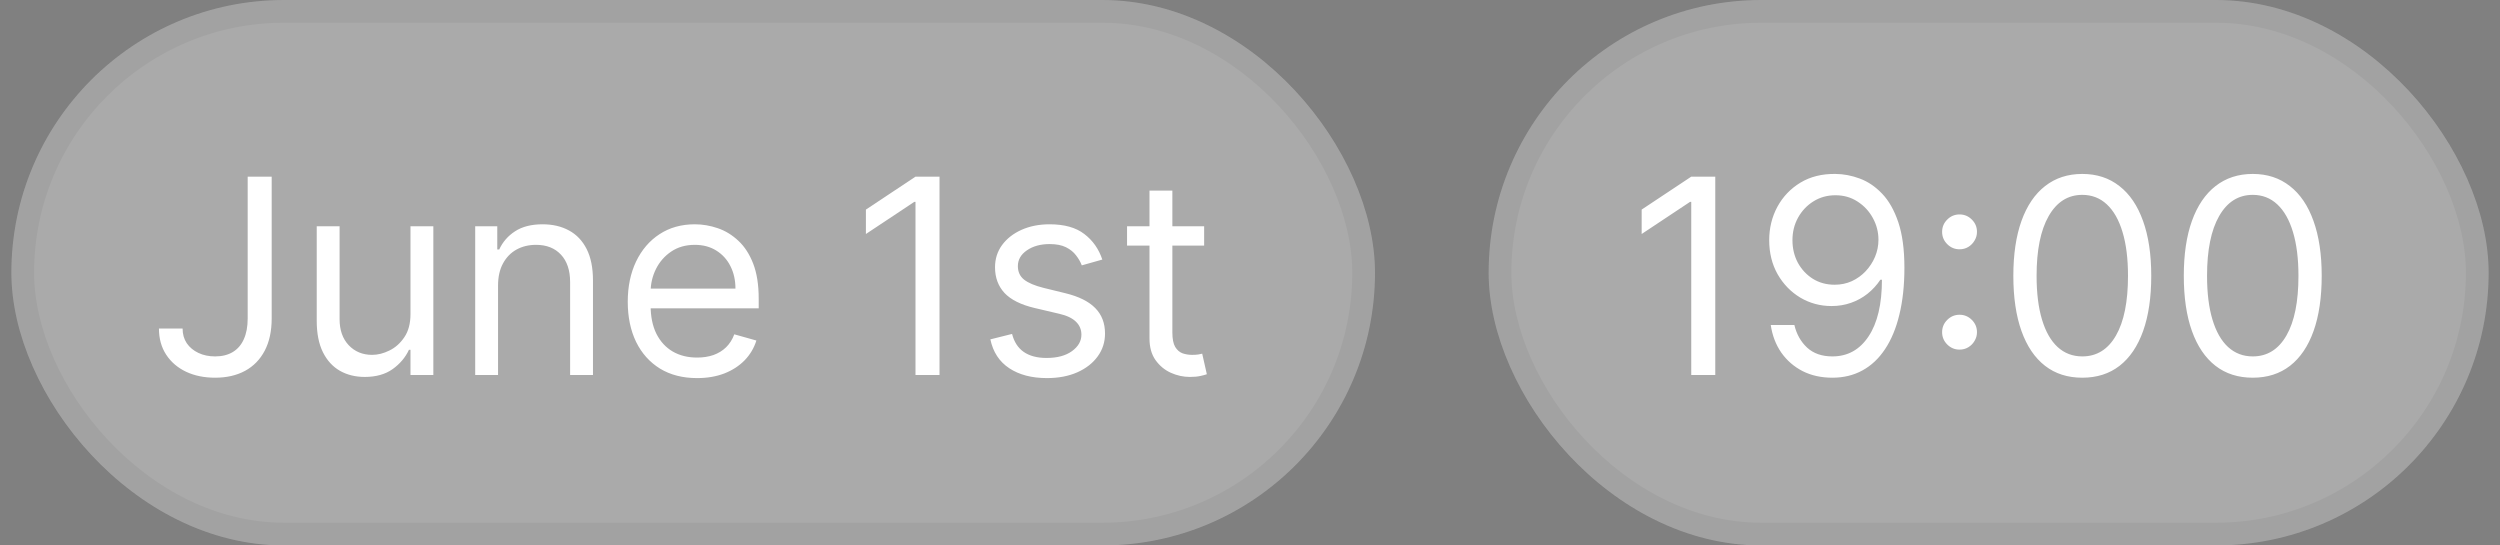
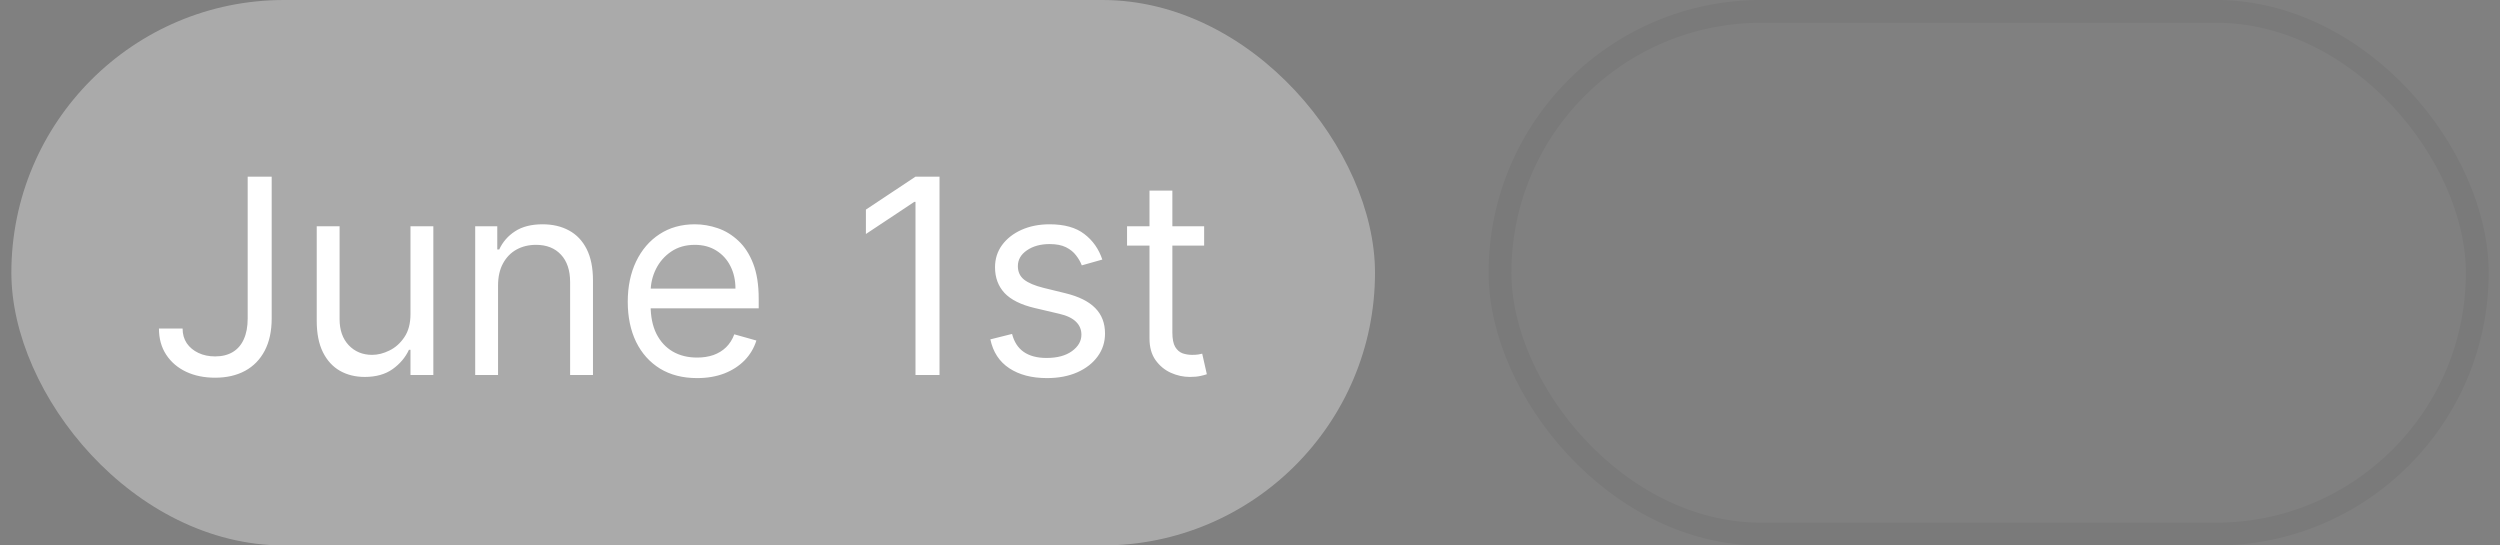
<svg xmlns="http://www.w3.org/2000/svg" width="110" height="24" viewBox="0 0 110 24" fill="none">
  <rect x="0" y="0" width="110" height="24" fill="#808080" stroke="none" />
  <rect x="0.5" width="60" height="24" rx="12" fill="#F9F9F9" fill-opacity="0.35" />
-   <rect x="1" y="0.5" width="59" height="23" rx="11.5" stroke="black" stroke-opacity="0.05" />
  <path d="M10.898 7.773H11.954V14.011C11.954 14.568 11.852 15.041 11.648 15.43C11.443 15.82 11.155 16.115 10.783 16.317C10.411 16.518 9.972 16.619 9.466 16.619C8.989 16.619 8.564 16.533 8.192 16.359C7.82 16.183 7.527 15.933 7.314 15.609C7.101 15.286 6.994 14.901 6.994 14.454H8.034C8.034 14.702 8.095 14.918 8.217 15.102C8.342 15.284 8.513 15.426 8.729 15.528C8.945 15.631 9.19 15.682 9.466 15.682C9.77 15.682 10.028 15.618 10.242 15.49C10.454 15.362 10.617 15.175 10.727 14.928C10.841 14.678 10.898 14.372 10.898 14.011V7.773ZM18.061 13.824V9.955H19.067V16.5H18.061V15.392H17.993C17.84 15.724 17.601 16.007 17.277 16.24C16.953 16.47 16.544 16.585 16.05 16.585C15.641 16.585 15.277 16.496 14.959 16.317C14.641 16.135 14.391 15.862 14.209 15.499C14.027 15.132 13.936 14.671 13.936 14.114V9.955H14.942V14.046C14.942 14.523 15.075 14.903 15.342 15.188C15.612 15.472 15.956 15.614 16.374 15.614C16.624 15.614 16.878 15.55 17.136 15.422C17.398 15.294 17.616 15.098 17.793 14.834C17.972 14.57 18.061 14.233 18.061 13.824ZM21.914 12.562V16.5H20.909V9.955H21.88V10.977H21.966C22.119 10.645 22.352 10.378 22.664 10.176C22.977 9.972 23.38 9.869 23.875 9.869C24.318 9.869 24.706 9.96 25.038 10.142C25.37 10.321 25.629 10.594 25.814 10.96C25.998 11.324 26.091 11.784 26.091 12.341V16.5H25.085V12.409C25.085 11.895 24.951 11.494 24.684 11.207C24.417 10.918 24.051 10.773 23.585 10.773C23.264 10.773 22.977 10.842 22.724 10.982C22.474 11.121 22.277 11.324 22.132 11.591C21.987 11.858 21.914 12.182 21.914 12.562ZM30.673 16.636C30.042 16.636 29.498 16.497 29.041 16.219C28.586 15.938 28.235 15.546 27.988 15.043C27.744 14.537 27.621 13.949 27.621 13.278C27.621 12.608 27.744 12.017 27.988 11.506C28.235 10.992 28.579 10.591 29.019 10.304C29.462 10.014 29.979 9.869 30.57 9.869C30.911 9.869 31.248 9.926 31.58 10.04C31.913 10.153 32.215 10.338 32.488 10.594C32.761 10.847 32.978 11.182 33.14 11.599C33.302 12.017 33.383 12.531 33.383 13.142V13.568H28.337V12.699H32.36C32.36 12.329 32.286 12 32.139 11.71C31.994 11.421 31.786 11.192 31.516 11.024C31.249 10.857 30.934 10.773 30.57 10.773C30.17 10.773 29.823 10.872 29.53 11.071C29.241 11.267 29.018 11.523 28.861 11.838C28.705 12.153 28.627 12.492 28.627 12.852V13.432C28.627 13.926 28.712 14.345 28.883 14.689C29.056 15.03 29.296 15.29 29.603 15.469C29.91 15.645 30.266 15.733 30.673 15.733C30.937 15.733 31.175 15.696 31.389 15.622C31.604 15.546 31.791 15.432 31.947 15.281C32.103 15.128 32.224 14.938 32.309 14.71L33.281 14.983C33.178 15.312 33.006 15.602 32.765 15.852C32.523 16.099 32.225 16.293 31.87 16.432C31.515 16.568 31.116 16.636 30.673 16.636ZM41.339 7.773V16.5H40.282V8.881H40.231L38.1 10.296V9.222L40.282 7.773H41.339ZM48.502 11.421L47.599 11.676C47.542 11.526 47.458 11.379 47.347 11.237C47.239 11.092 47.092 10.973 46.904 10.879C46.717 10.786 46.477 10.739 46.184 10.739C45.783 10.739 45.45 10.831 45.182 11.016C44.918 11.197 44.786 11.429 44.786 11.71C44.786 11.96 44.877 12.158 45.059 12.303C45.241 12.447 45.525 12.568 45.911 12.665L46.883 12.903C47.468 13.046 47.904 13.263 48.191 13.555C48.478 13.845 48.621 14.219 48.621 14.676C48.621 15.051 48.514 15.386 48.298 15.682C48.084 15.977 47.786 16.21 47.403 16.381C47.019 16.551 46.573 16.636 46.065 16.636C45.397 16.636 44.844 16.491 44.407 16.202C43.969 15.912 43.693 15.489 43.576 14.932L44.531 14.693C44.621 15.046 44.793 15.31 45.046 15.486C45.302 15.662 45.636 15.75 46.048 15.75C46.516 15.75 46.889 15.651 47.164 15.452C47.443 15.25 47.582 15.008 47.582 14.727C47.582 14.5 47.502 14.31 47.343 14.156C47.184 14 46.94 13.883 46.61 13.807L45.519 13.551C44.92 13.409 44.479 13.189 44.198 12.891C43.92 12.589 43.781 12.213 43.781 11.761C43.781 11.392 43.884 11.065 44.092 10.781C44.302 10.497 44.587 10.274 44.948 10.112C45.312 9.95 45.724 9.869 46.184 9.869C46.832 9.869 47.34 10.011 47.709 10.296C48.082 10.579 48.346 10.954 48.502 11.421ZM52.982 9.955V10.807H49.59V9.955H52.982ZM50.578 8.386H51.584V14.625C51.584 14.909 51.625 15.122 51.708 15.264C51.793 15.403 51.901 15.497 52.032 15.546C52.165 15.591 52.306 15.614 52.453 15.614C52.564 15.614 52.655 15.608 52.726 15.597C52.797 15.582 52.854 15.571 52.897 15.562L53.101 16.466C53.033 16.491 52.938 16.517 52.816 16.543C52.694 16.571 52.539 16.585 52.351 16.585C52.067 16.585 51.789 16.524 51.516 16.402C51.246 16.28 51.022 16.094 50.843 15.844C50.666 15.594 50.578 15.278 50.578 14.898V8.386Z" fill="white" />
-   <rect x="65.5" width="44" height="24" rx="12" fill="#F9F9F9" fill-opacity="0.35" />
  <rect x="66" y="0.5" width="43" height="23" rx="11.5" stroke="black" stroke-opacity="0.05" />
-   <path d="M75.472 7.773V16.5H74.415V8.881H74.364L72.233 10.296V9.222L74.415 7.773H75.472ZM80.76 7.653C81.118 7.656 81.476 7.724 81.834 7.858C82.192 7.991 82.519 8.213 82.814 8.523C83.109 8.83 83.347 9.249 83.526 9.78C83.704 10.311 83.794 10.977 83.794 11.778C83.794 12.554 83.72 13.243 83.572 13.845C83.428 14.445 83.217 14.95 82.942 15.362C82.669 15.774 82.337 16.087 81.945 16.3C81.555 16.513 81.115 16.619 80.624 16.619C80.135 16.619 79.699 16.523 79.315 16.329C78.935 16.134 78.622 15.862 78.378 15.516C78.136 15.166 77.981 14.761 77.913 14.301H78.953C79.047 14.702 79.233 15.033 79.511 15.294C79.793 15.553 80.163 15.682 80.624 15.682C81.297 15.682 81.828 15.388 82.217 14.8C82.609 14.212 82.805 13.381 82.805 12.307H82.737C82.578 12.546 82.389 12.751 82.171 12.925C81.952 13.098 81.709 13.232 81.442 13.325C81.175 13.419 80.891 13.466 80.59 13.466C80.09 13.466 79.631 13.342 79.213 13.095C78.798 12.845 78.466 12.503 78.216 12.068C77.969 11.631 77.845 11.131 77.845 10.568C77.845 10.034 77.965 9.545 78.203 9.102C78.445 8.656 78.783 8.301 79.217 8.037C79.655 7.773 80.169 7.645 80.76 7.653ZM80.76 8.591C80.402 8.591 80.079 8.68 79.793 8.859C79.508 9.036 79.283 9.274 79.115 9.575C78.95 9.874 78.868 10.204 78.868 10.568C78.868 10.932 78.947 11.263 79.106 11.561C79.269 11.857 79.489 12.092 79.767 12.268C80.048 12.442 80.368 12.528 80.726 12.528C80.996 12.528 81.247 12.476 81.48 12.371C81.713 12.263 81.916 12.117 82.09 11.932C82.266 11.744 82.403 11.533 82.503 11.297C82.602 11.058 82.652 10.81 82.652 10.551C82.652 10.21 82.57 9.891 82.405 9.592C82.243 9.294 82.019 9.053 81.731 8.868C81.447 8.683 81.124 8.591 80.76 8.591ZM86.22 15.383C86.01 15.383 85.829 15.308 85.679 15.158C85.528 15.007 85.453 14.827 85.453 14.617C85.453 14.406 85.528 14.226 85.679 14.075C85.829 13.925 86.01 13.849 86.22 13.849C86.43 13.849 86.61 13.925 86.761 14.075C86.912 14.226 86.987 14.406 86.987 14.617C86.987 14.756 86.951 14.883 86.88 15C86.812 15.117 86.72 15.21 86.603 15.281C86.49 15.349 86.362 15.383 86.22 15.383ZM86.22 10.969C86.01 10.969 85.829 10.893 85.679 10.743C85.528 10.592 85.453 10.412 85.453 10.202C85.453 9.991 85.528 9.811 85.679 9.661C85.829 9.51 86.01 9.435 86.22 9.435C86.43 9.435 86.61 9.51 86.761 9.661C86.912 9.811 86.987 9.991 86.987 10.202C86.987 10.341 86.951 10.469 86.88 10.585C86.812 10.702 86.72 10.796 86.603 10.867C86.49 10.935 86.362 10.969 86.22 10.969ZM91.621 16.619C90.979 16.619 90.432 16.445 89.981 16.095C89.529 15.743 89.184 15.233 88.945 14.565C88.706 13.895 88.587 13.085 88.587 12.136C88.587 11.193 88.706 10.388 88.945 9.72C89.186 9.05 89.533 8.538 89.985 8.186C90.439 7.831 90.985 7.653 91.621 7.653C92.257 7.653 92.802 7.831 93.253 8.186C93.708 8.538 94.054 9.05 94.293 9.72C94.534 10.388 94.655 11.193 94.655 12.136C94.655 13.085 94.536 13.895 94.297 14.565C94.059 15.233 93.713 15.743 93.262 16.095C92.81 16.445 92.263 16.619 91.621 16.619ZM91.621 15.682C92.257 15.682 92.752 15.375 93.104 14.761C93.456 14.148 93.632 13.273 93.632 12.136C93.632 11.381 93.552 10.737 93.39 10.206C93.231 9.675 93 9.27 92.699 8.991C92.401 8.713 92.041 8.574 91.621 8.574C90.99 8.574 90.498 8.885 90.142 9.507C89.787 10.126 89.61 11.003 89.61 12.136C89.61 12.892 89.689 13.534 89.848 14.062C90.007 14.591 90.236 14.993 90.534 15.268C90.836 15.544 91.198 15.682 91.621 15.682ZM99.121 16.619C98.479 16.619 97.932 16.445 97.481 16.095C97.029 15.743 96.684 15.233 96.445 14.565C96.206 13.895 96.087 13.085 96.087 12.136C96.087 11.193 96.206 10.388 96.445 9.72C96.686 9.05 97.033 8.538 97.485 8.186C97.939 7.831 98.485 7.653 99.121 7.653C99.757 7.653 100.301 7.831 100.753 8.186C101.208 8.538 101.554 9.05 101.793 9.72C102.034 10.388 102.155 11.193 102.155 12.136C102.155 13.085 102.036 13.895 101.797 14.565C101.559 15.233 101.213 15.743 100.762 16.095C100.31 16.445 99.763 16.619 99.121 16.619ZM99.121 15.682C99.757 15.682 100.252 15.375 100.604 14.761C100.956 14.148 101.132 13.273 101.132 12.136C101.132 11.381 101.051 10.737 100.89 10.206C100.73 9.675 100.5 9.27 100.199 8.991C99.901 8.713 99.541 8.574 99.121 8.574C98.49 8.574 97.998 8.885 97.642 9.507C97.287 10.126 97.11 11.003 97.11 12.136C97.11 12.892 97.189 13.534 97.348 14.062C97.507 14.591 97.736 14.993 98.034 15.268C98.336 15.544 98.698 15.682 99.121 15.682Z" fill="white" />
</svg>